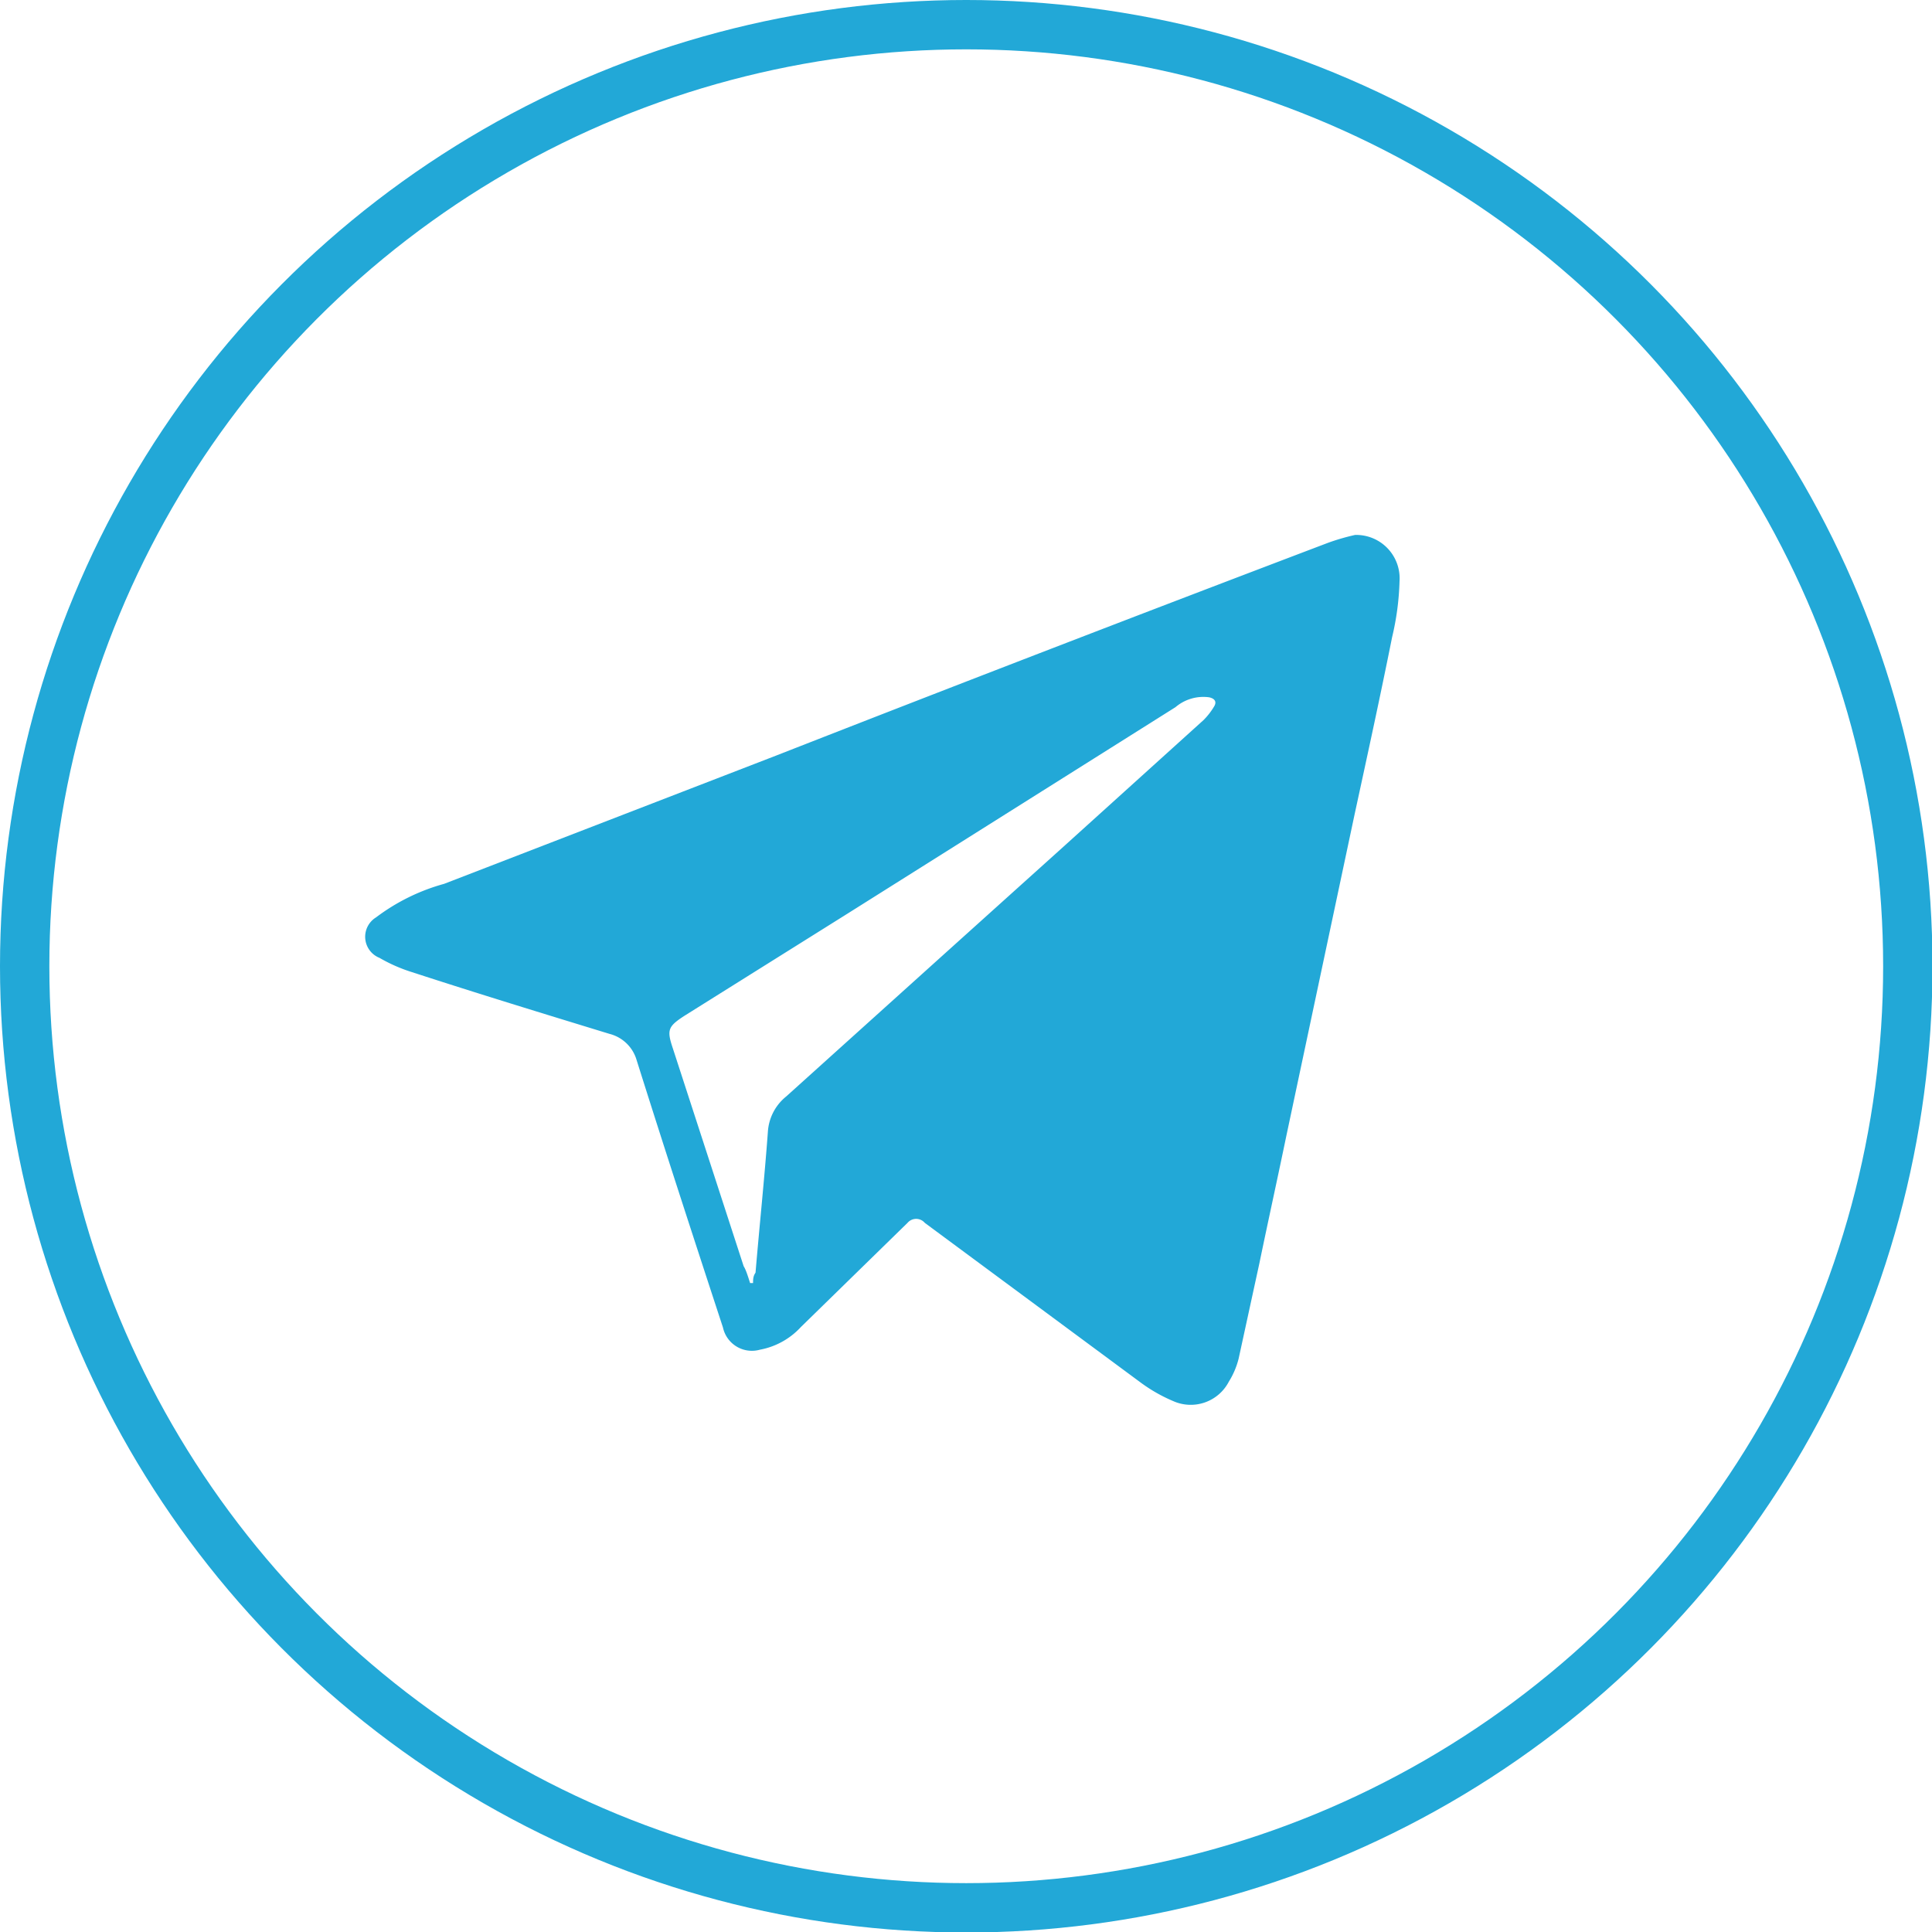
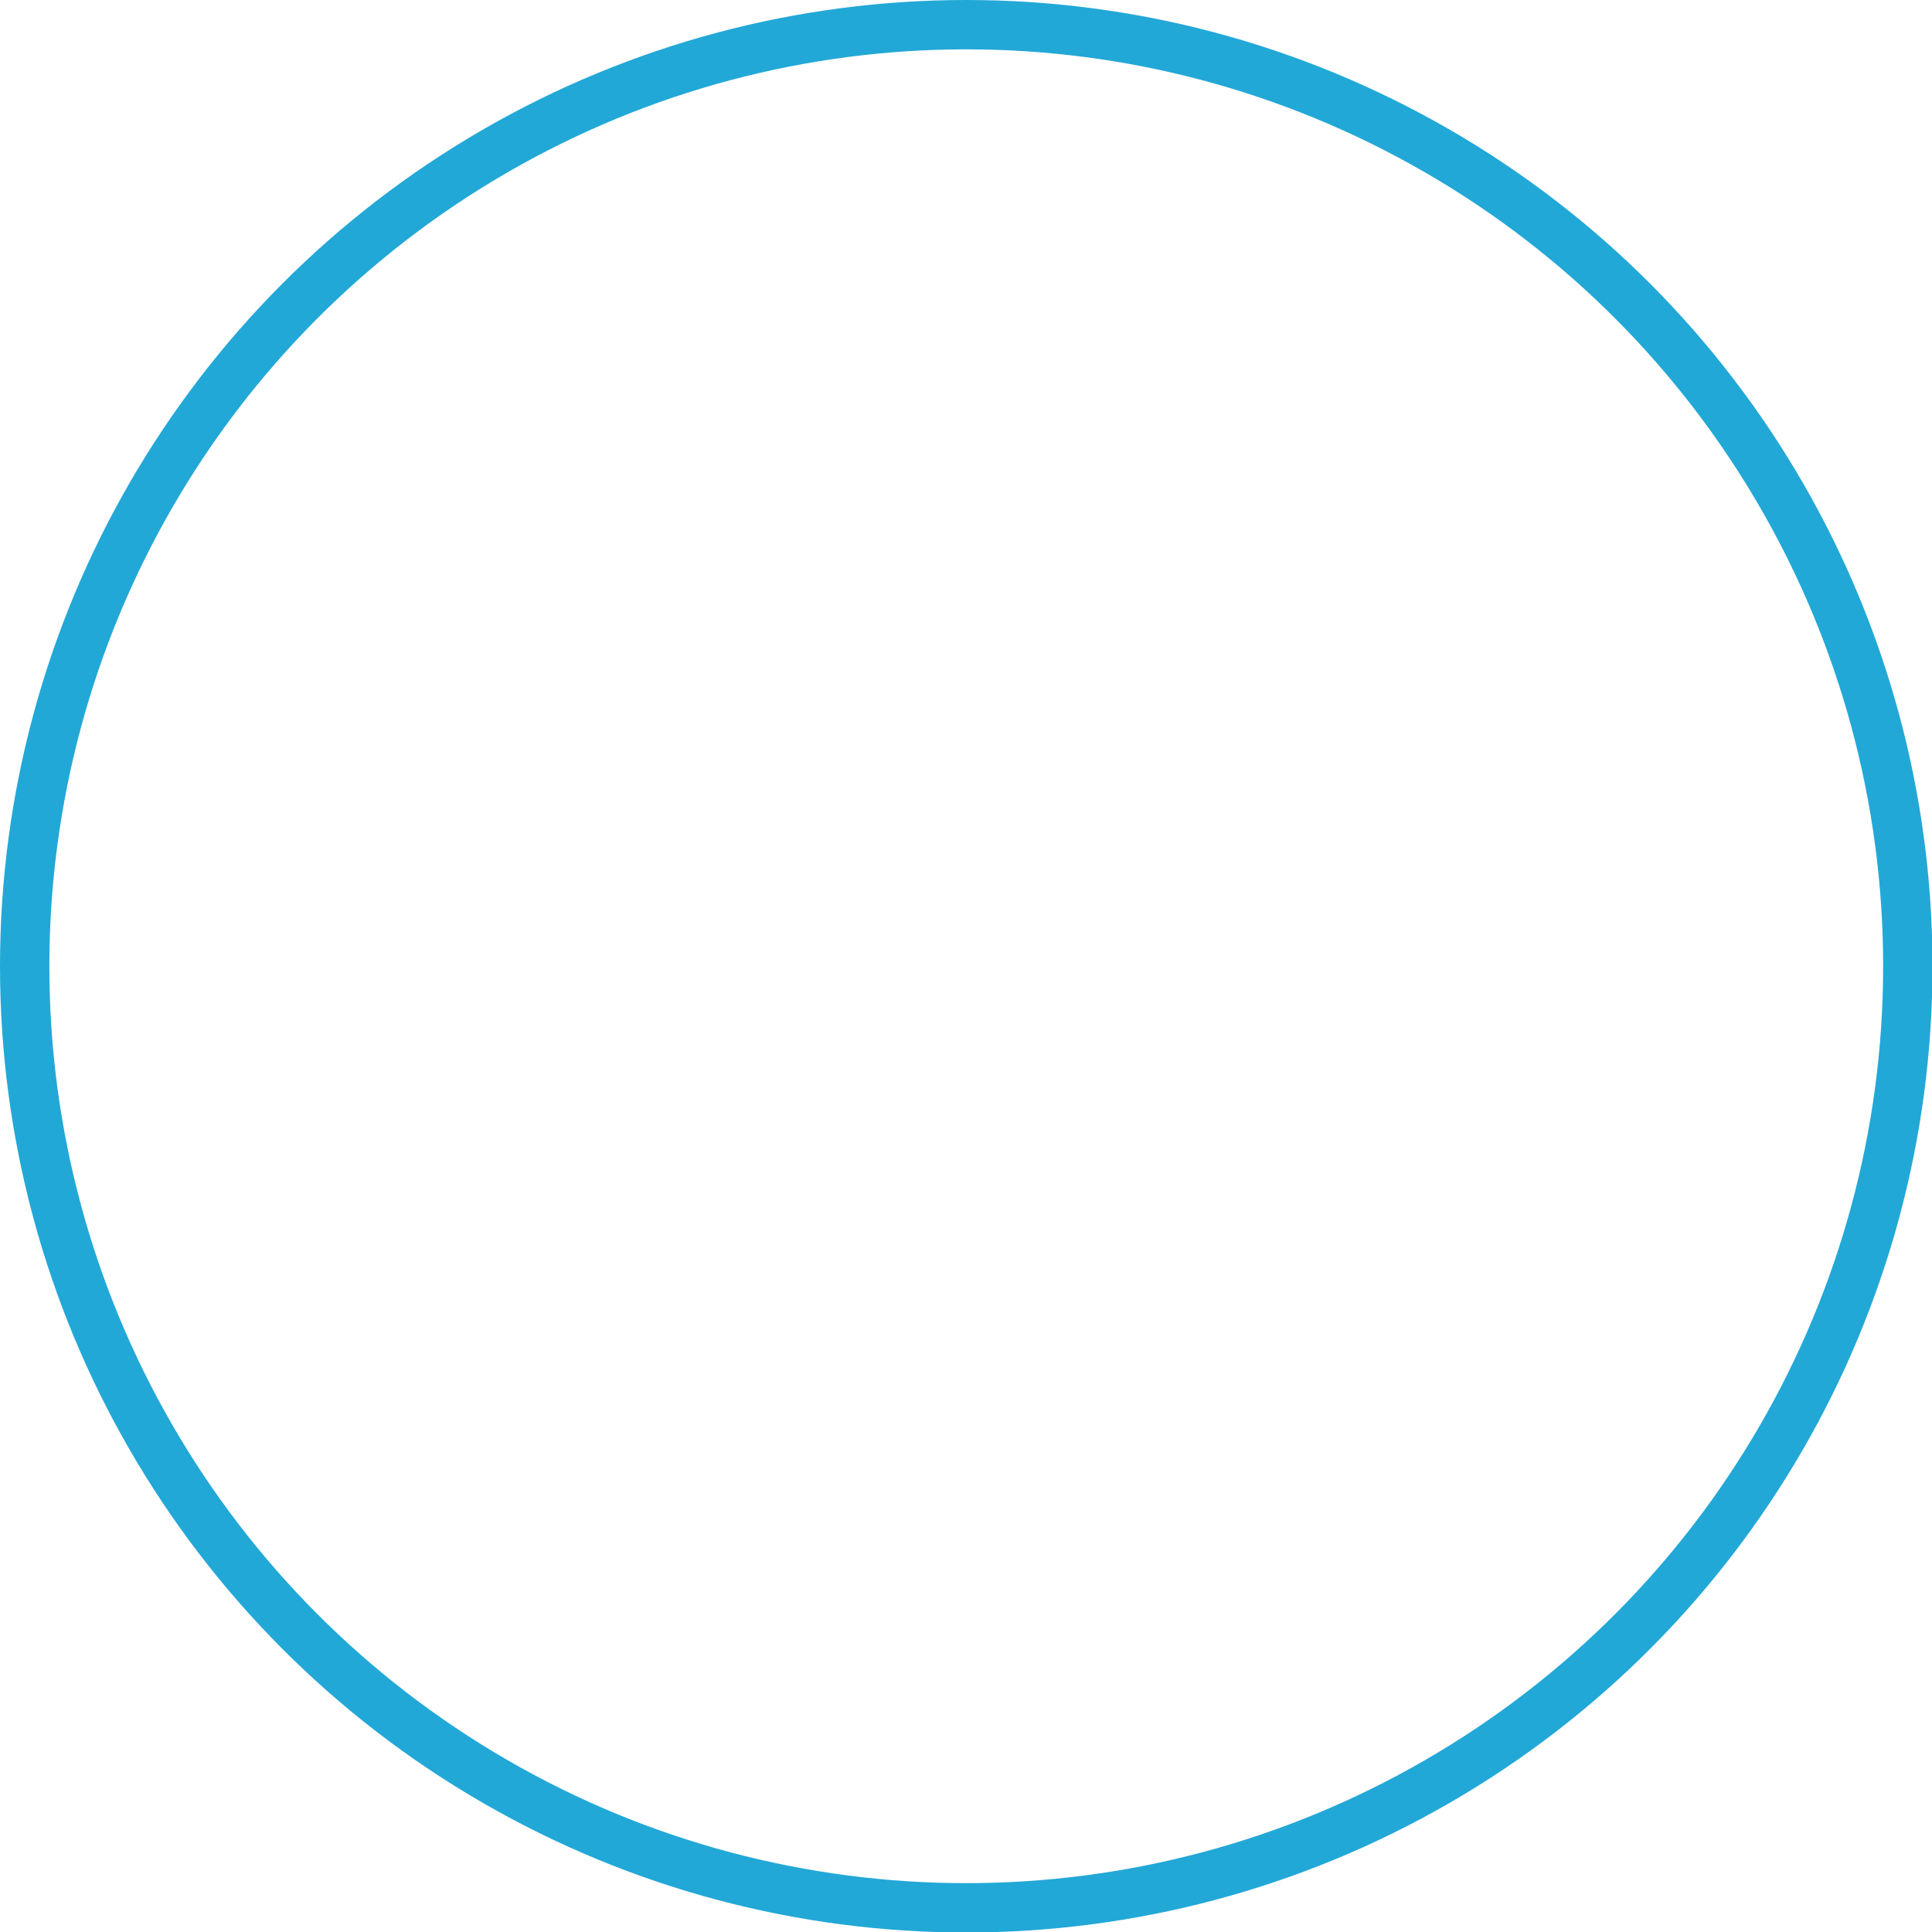
<svg xmlns="http://www.w3.org/2000/svg" id="Capa_1" data-name="Capa 1" viewBox="0 0 39.15 39.15">
  <defs>
    <style>.cls-1{fill:none;stroke:#22a8d7;stroke-miterlimit:10;}.cls-2{fill:#22a8d7;}</style>
  </defs>
  <title>ASSETS4</title>
  <circle class="cls-1" cx="19.58" cy="19.58" r="19.08" />
-   <path class="cls-2" d="M27.46,10.84a.88.88,0,0,1,.9.94,5.48,5.48,0,0,1-.15,1.13c-.24,1.2-.5,2.39-.76,3.59l-.69,3.25L26.07,23c-.18.87-.37,1.73-.55,2.6l-.42,1.93a1.63,1.63,0,0,1-.2.47.87.87,0,0,1-1.13.39,3.21,3.21,0,0,1-.65-.37l-4.38-3.24a.23.23,0,0,0-.35,0l-2.16,2.11a1.5,1.5,0,0,1-.83.46.6.6,0,0,1-.75-.45c-.59-1.8-1.18-3.61-1.75-5.42a.77.77,0,0,0-.55-.53c-1.34-.41-2.68-.82-4-1.25a3.23,3.23,0,0,1-.66-.29.46.46,0,0,1-.07-.82A4.09,4.09,0,0,1,9,17.91l6.73-2.6Q21.3,13.13,26.91,11A4.41,4.41,0,0,1,27.46,10.84ZM15.2,26h.06c0-.07,0-.14.05-.21.08-.95.18-1.9.25-2.85a1,1,0,0,1,.37-.72l3.14-2.83,2.51-2.26,2.81-2.54a1.39,1.39,0,0,0,.21-.27c.07-.11,0-.17-.1-.19a.87.87,0,0,0-.68.2l-6.64,4.18-3.32,2.08c-.32.21-.35.28-.23.64l1.44,4.43C15.11,25.72,15.15,25.84,15.2,26Z" />
</svg>